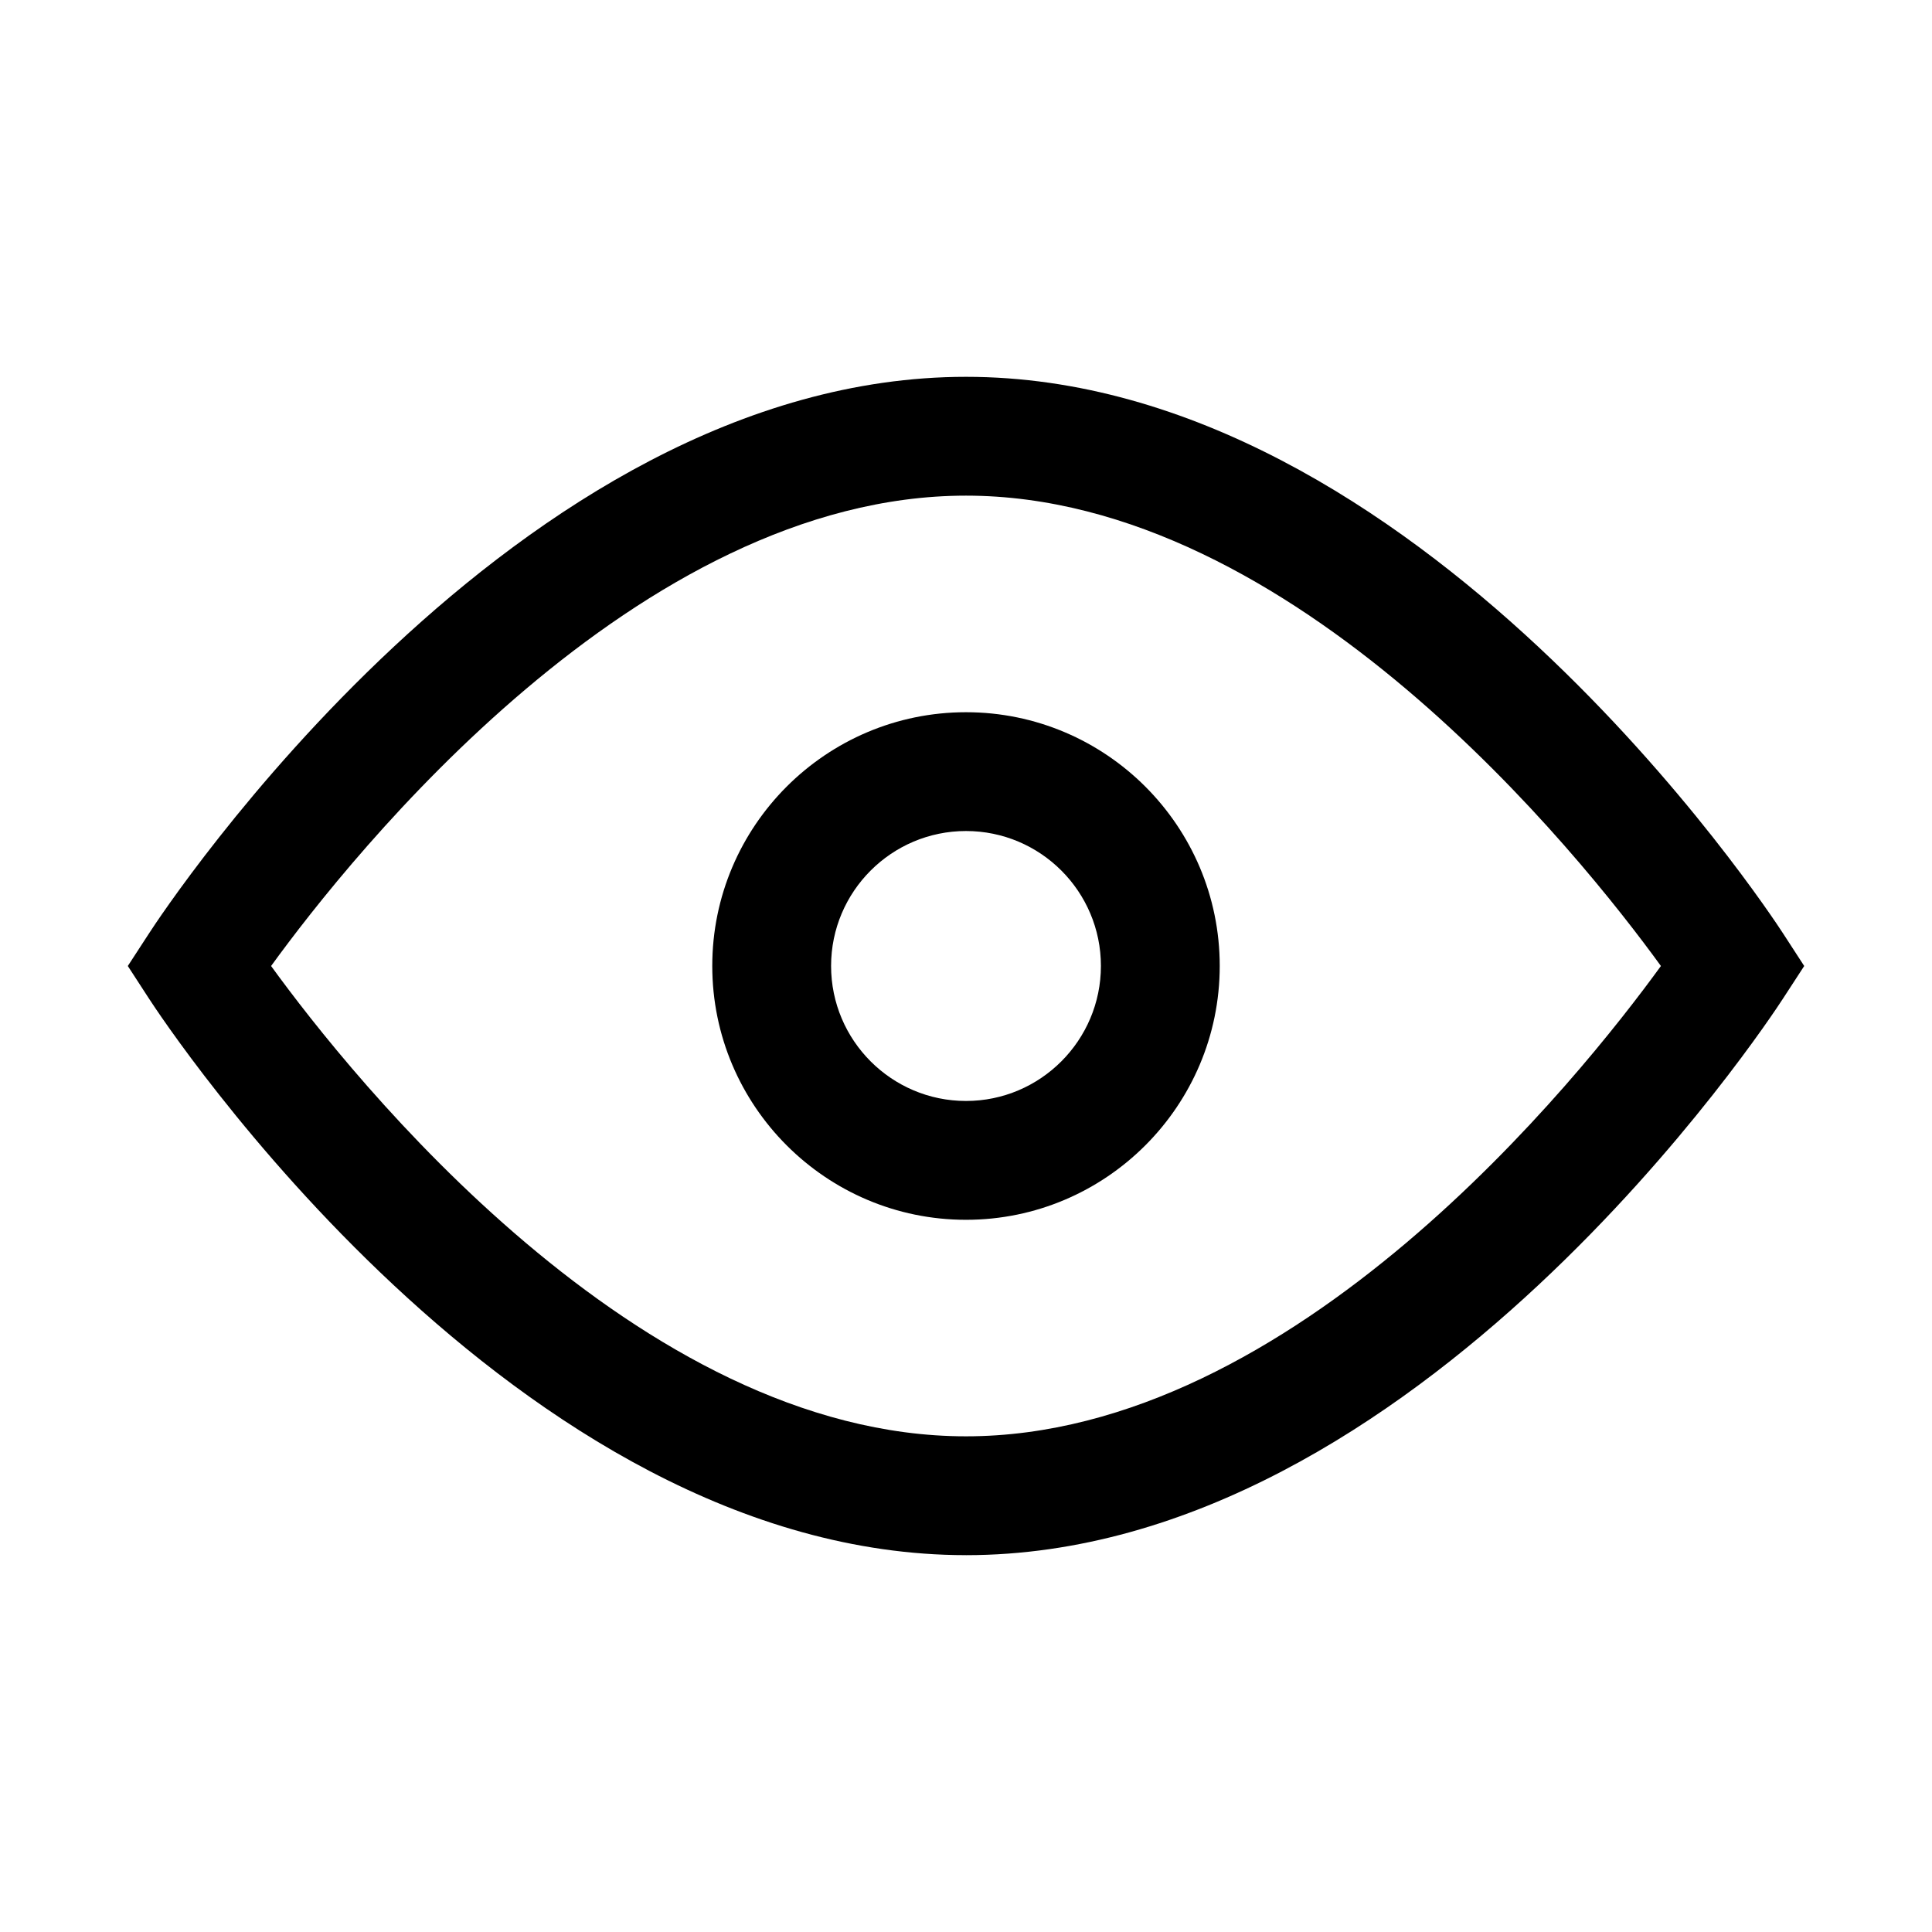
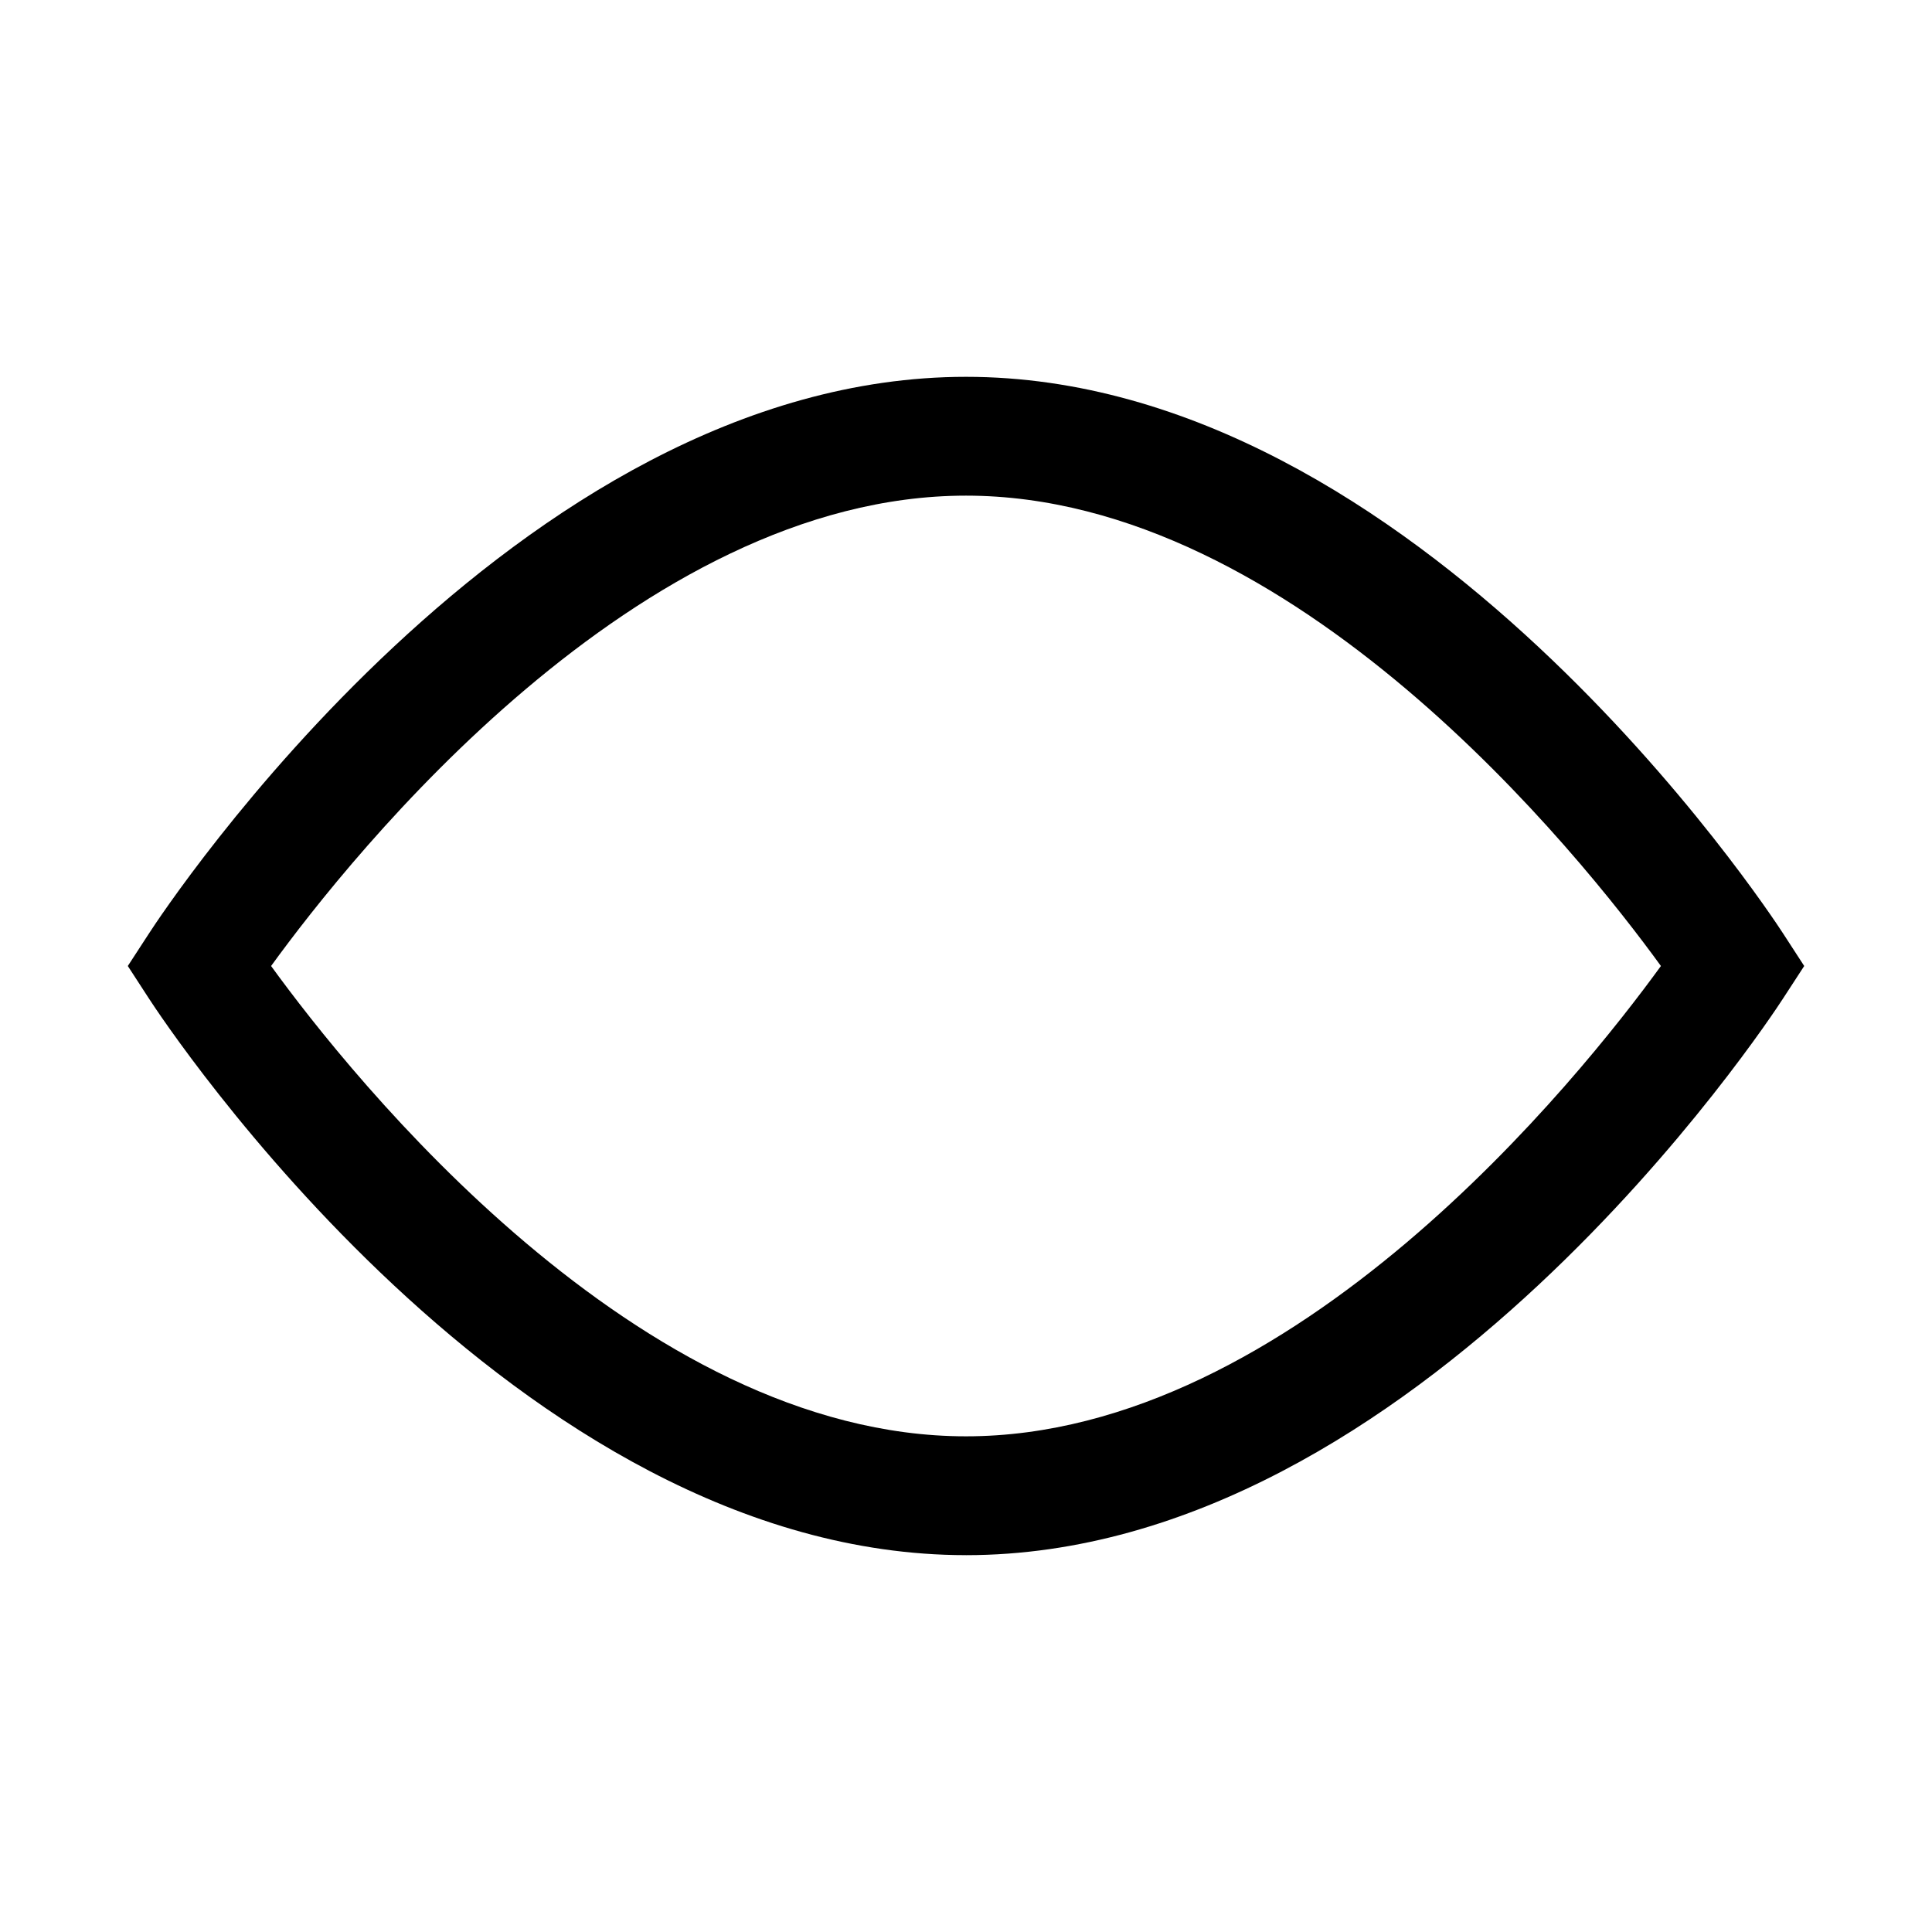
<svg xmlns="http://www.w3.org/2000/svg" fill="#000000" width="800px" height="800px" version="1.1" viewBox="144 144 512 512">
  <g>
    <path d="m400 556.13c-119.5 0-212.67-141.54-216.57-147.57l-5.559-8.562 5.574-8.566c3.887-6.031 97.059-147.57 216.56-147.57 119.5 0 212.67 141.54 216.57 147.57l5.559 8.566-5.574 8.566c-3.891 6.027-97.062 147.57-216.56 147.57zm-184.16-156.13c21.379 29.457 97.219 124.64 184.16 124.64 86.941 0 162.78-95.188 184.16-124.64-21.379-29.457-97.219-124.65-184.16-124.65-86.941 0-162.78 95.191-184.16 124.65z" />
-     <path d="m400 467.26c-37.078 0-67.242-30.18-67.242-67.273 0-37.078 30.164-67.242 67.242-67.242s67.242 30.164 67.242 67.242c0 37.09-30.168 67.273-67.242 67.273zm0-103.03c-19.727 0-35.754 16.043-35.754 35.754 0 19.742 16.043 35.785 35.754 35.785s35.754-16.059 35.754-35.785c0-19.727-16.027-35.754-35.754-35.754z" />
  </g>
</svg>